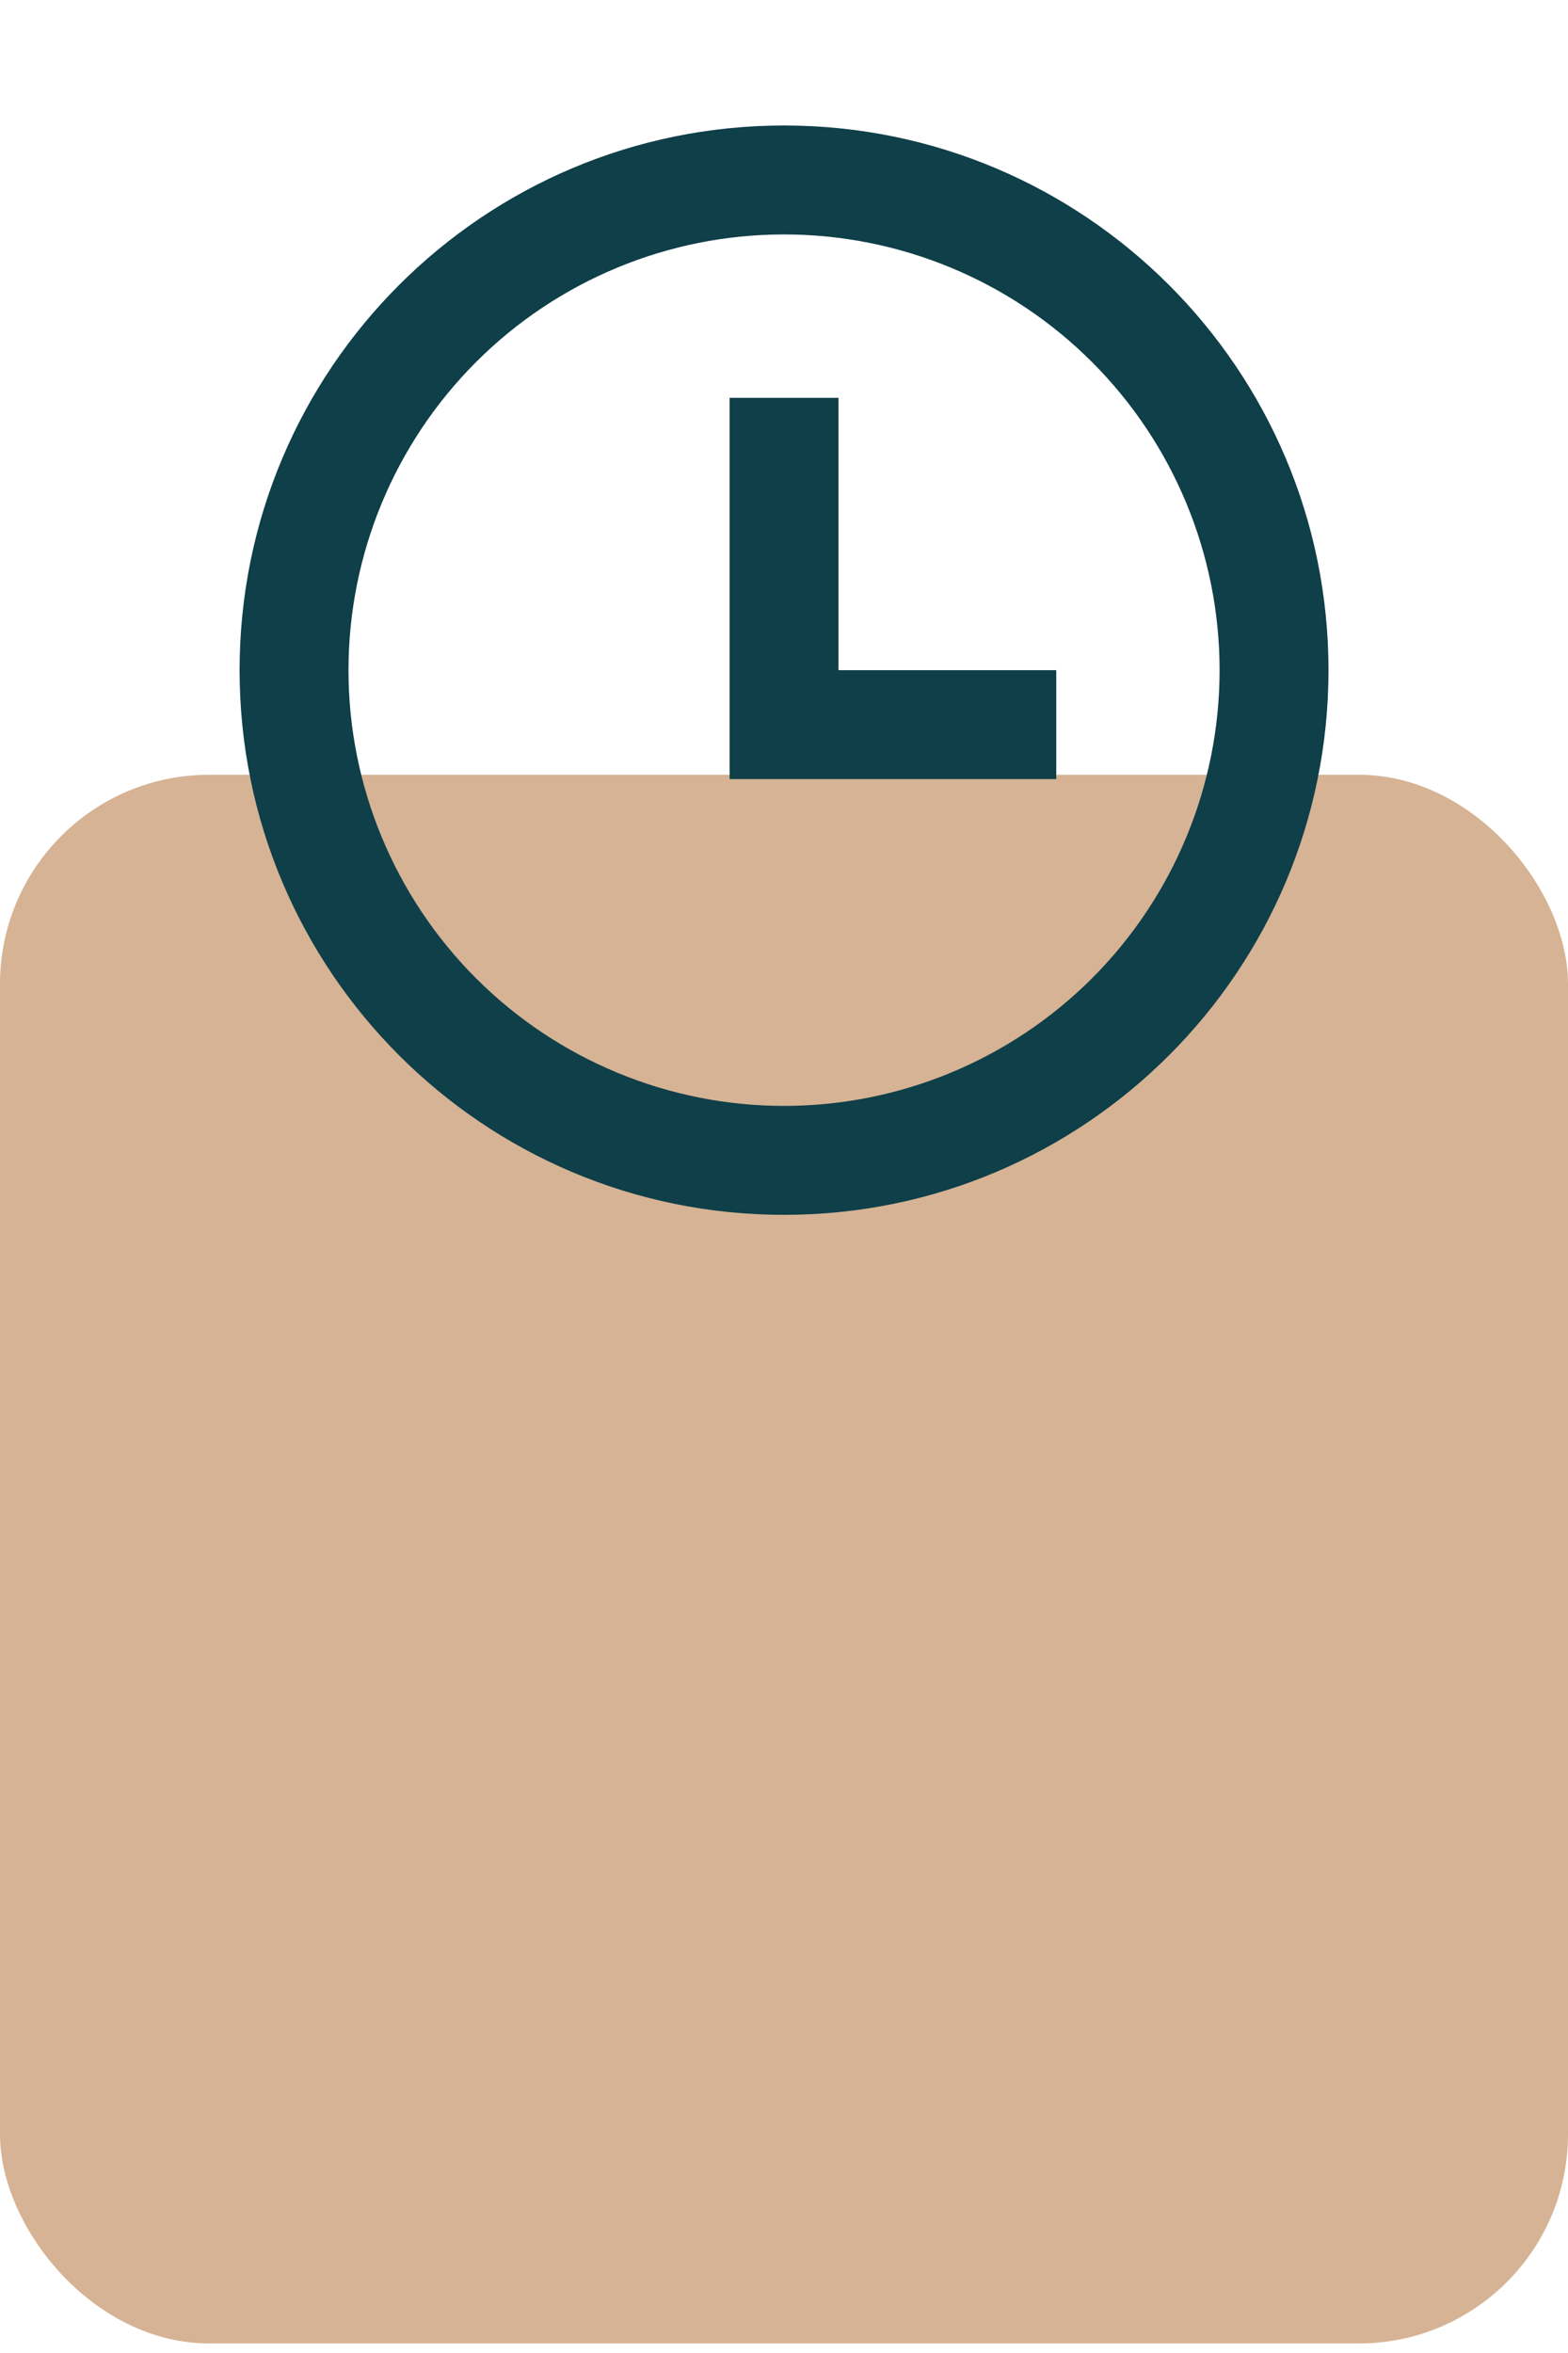
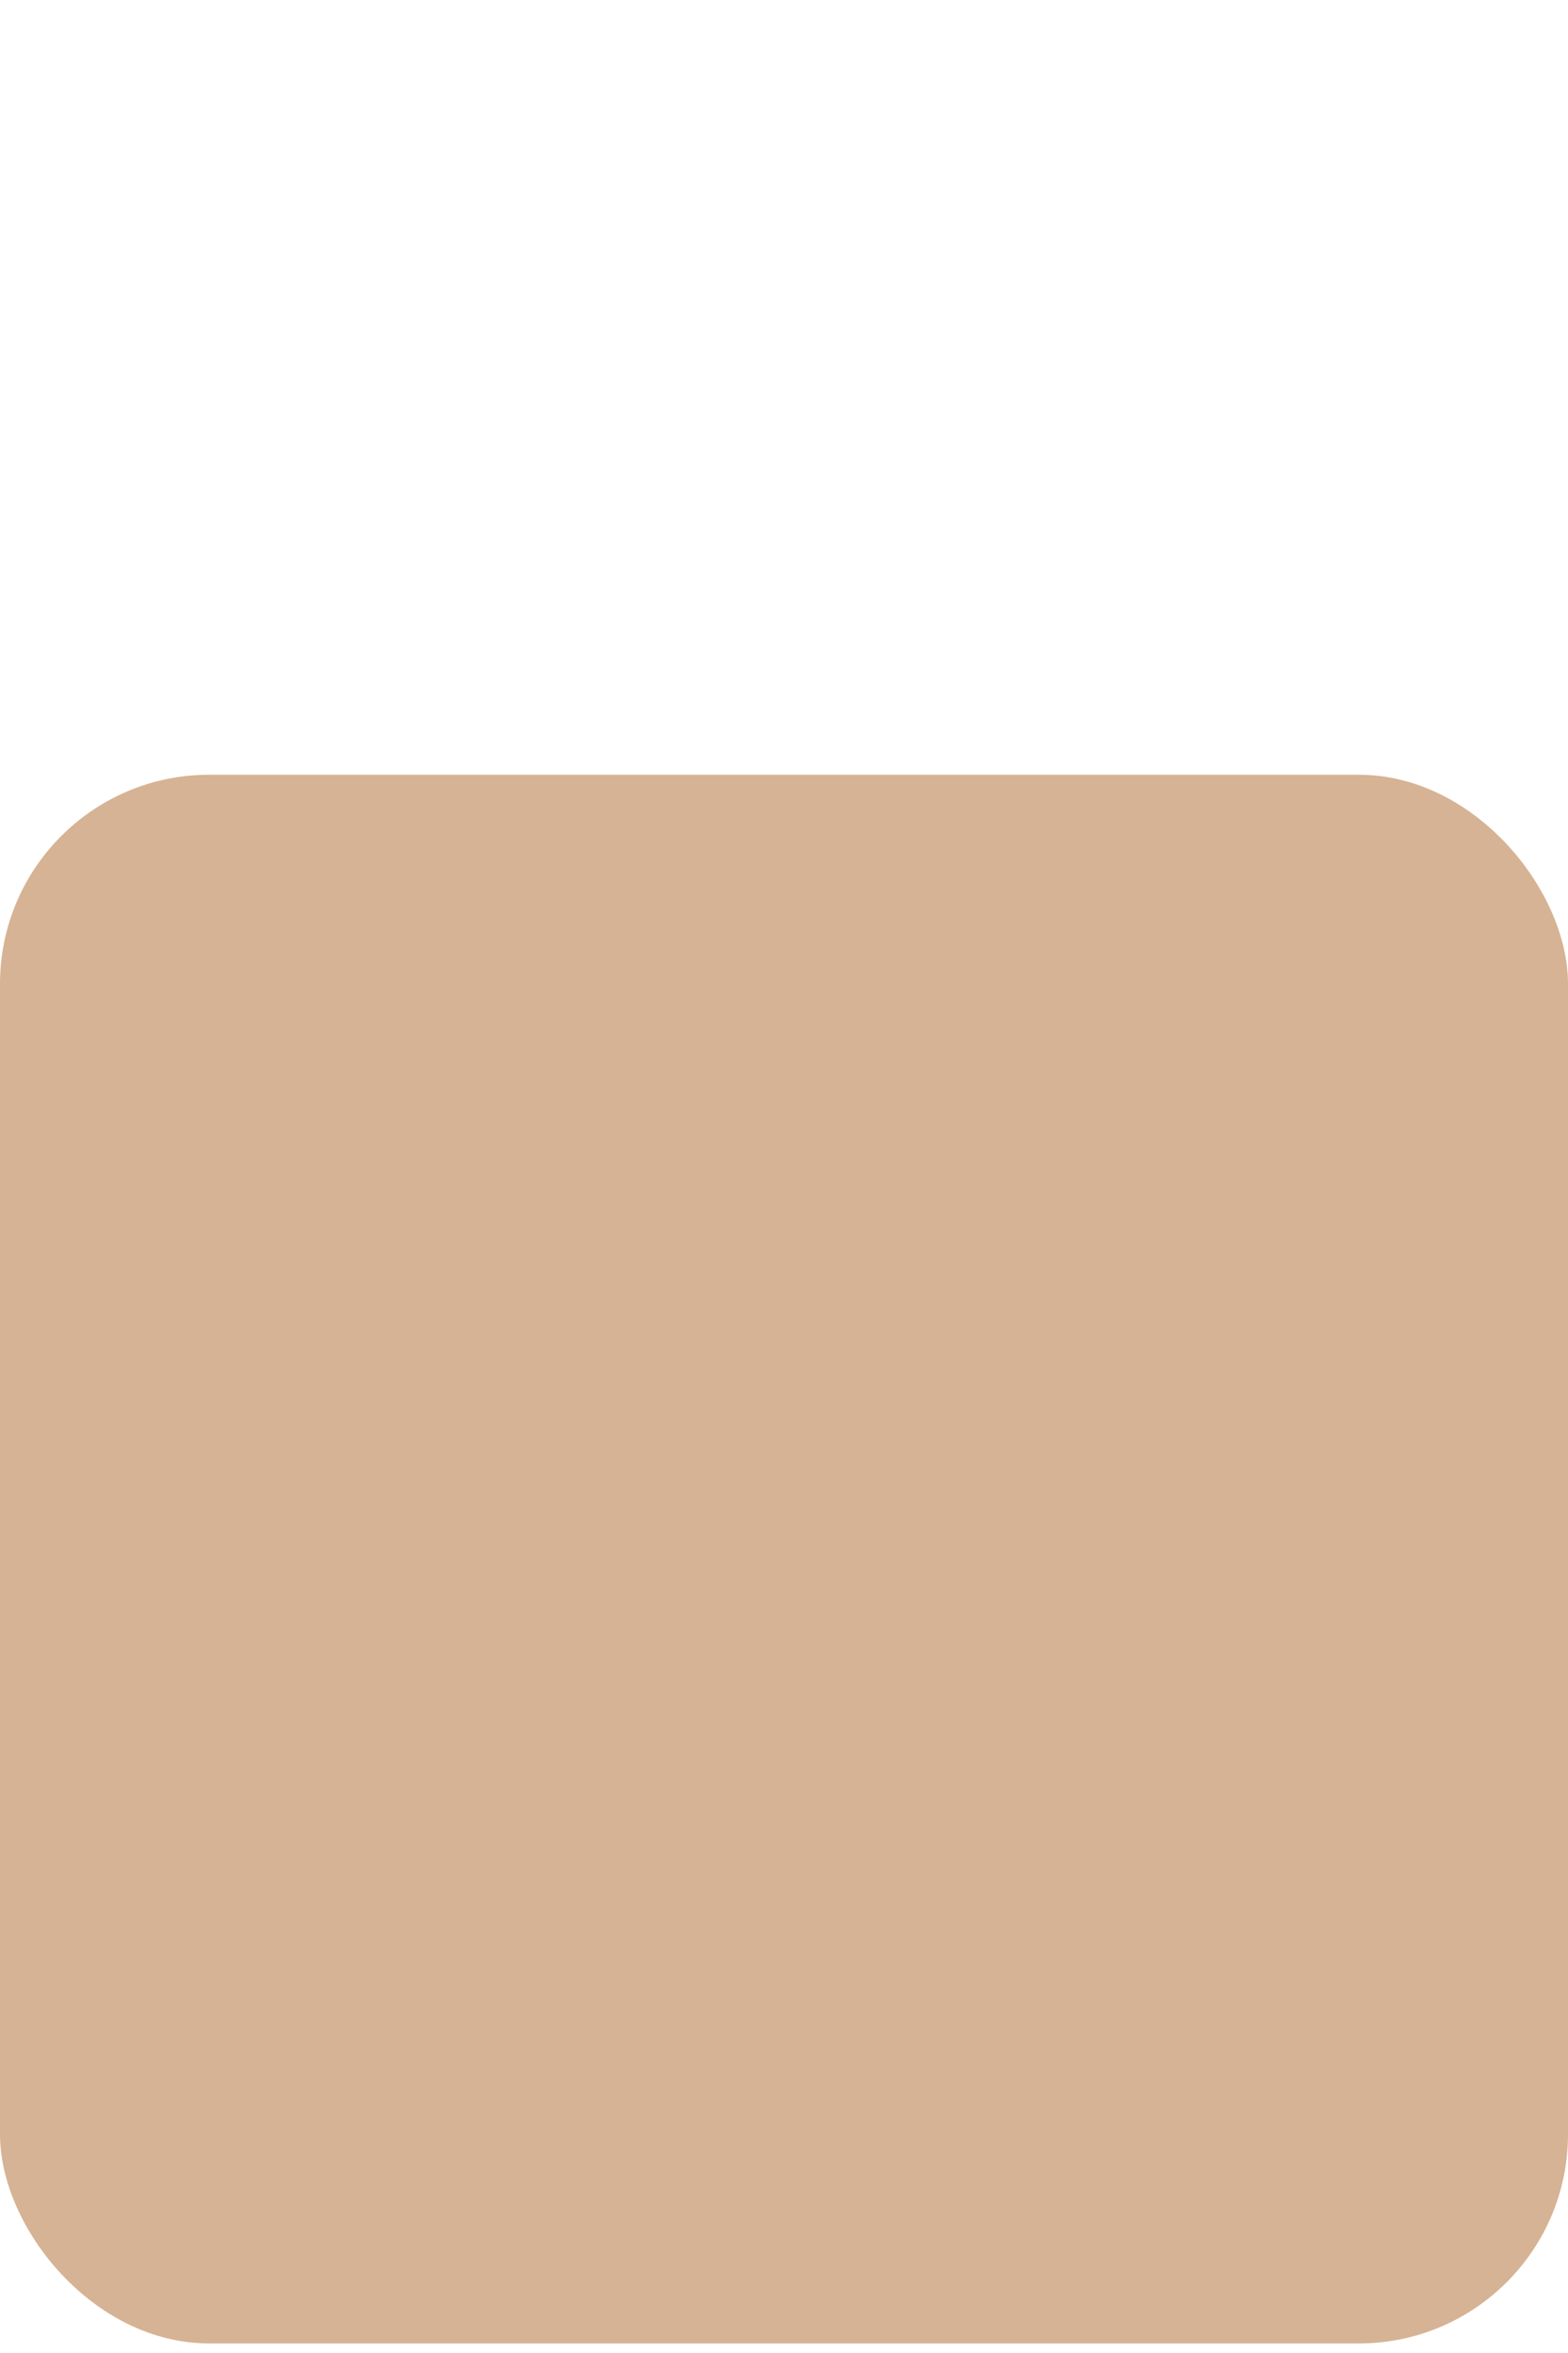
<svg xmlns="http://www.w3.org/2000/svg" width="60" height="90" viewBox="0 0 60 90" fill="none">
  <rect y="29.634" width="60" height="60" rx="8" fill="#D6B394" />
-   <path d="M30.001 46.467C18.495 46.467 9.168 37.14 9.168 25.634C9.168 14.127 18.495 4.8 30.001 4.8C41.508 4.8 50.835 14.127 50.835 25.634C50.835 37.14 41.508 46.467 30.001 46.467ZM30.001 42.3C34.422 42.3 38.661 40.544 41.786 37.419C44.912 34.293 46.668 30.054 46.668 25.634C46.668 21.213 44.912 16.974 41.786 13.848C38.661 10.723 34.422 8.967 30.001 8.967C25.581 8.967 21.342 10.723 18.216 13.848C15.091 16.974 13.335 21.213 13.335 25.634C13.335 30.054 15.091 34.293 18.216 37.419C21.342 40.544 25.581 42.3 30.001 42.3ZM32.085 25.634H40.418V29.8H27.918V15.217H32.085V25.634Z" fill="#0F3F49" />
</svg>